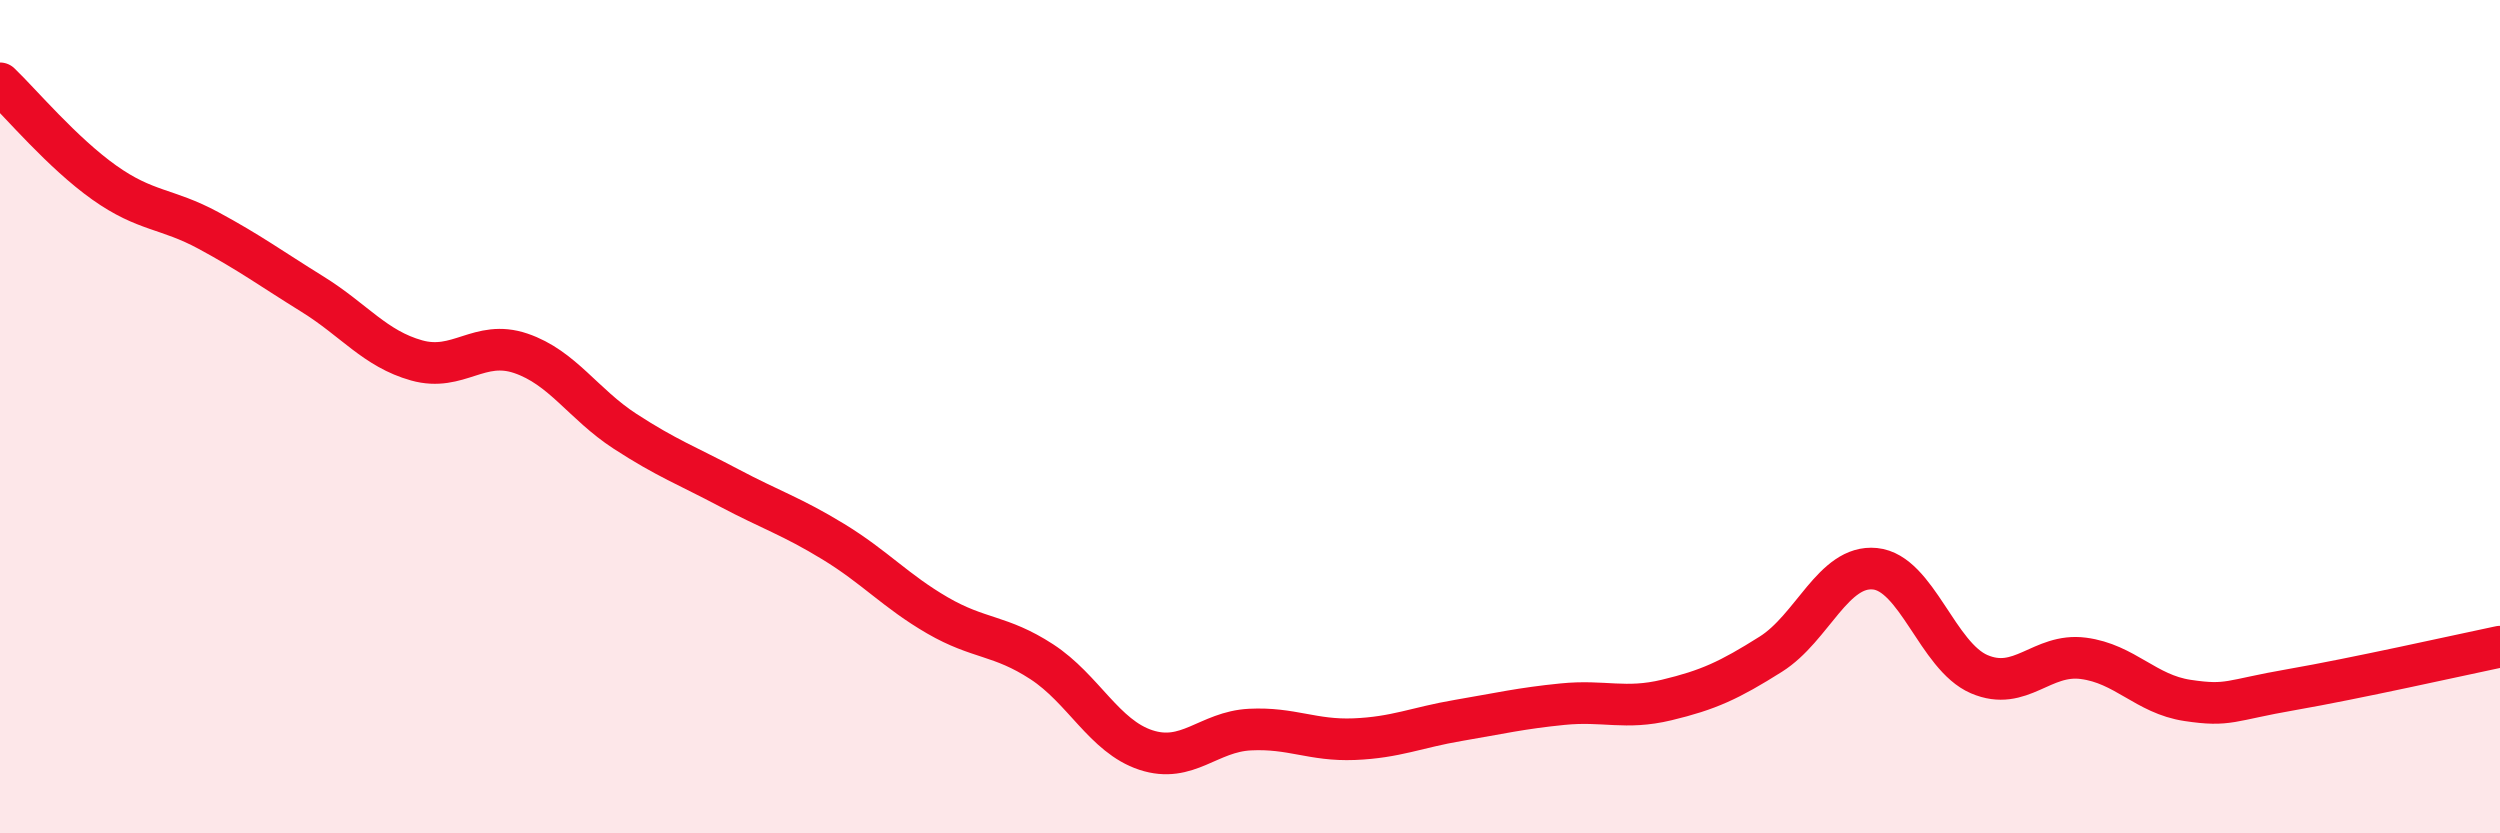
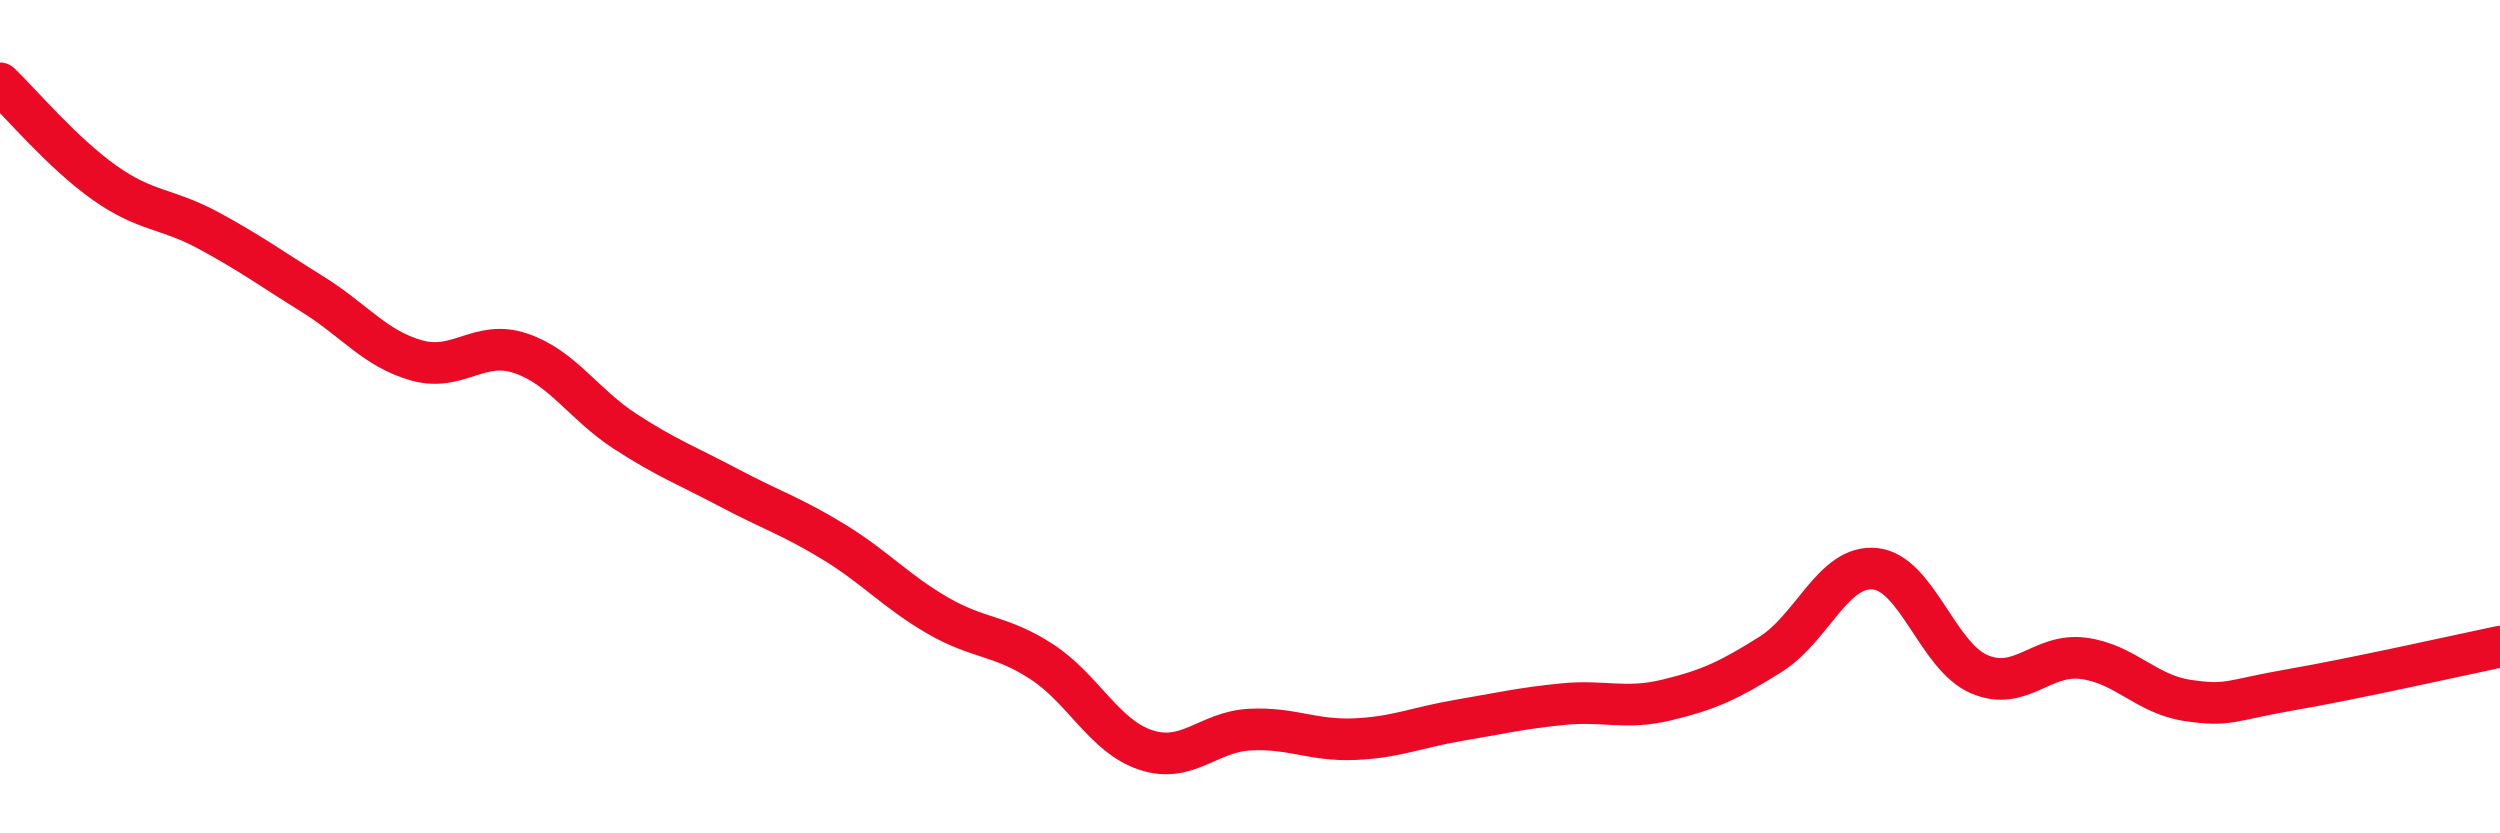
<svg xmlns="http://www.w3.org/2000/svg" width="60" height="20" viewBox="0 0 60 20">
-   <path d="M 0,2 C 0.5,2.48 1.5,3.67 2.5,4.38 C 3.5,5.09 4,4.99 5,5.53 C 6,6.07 6.5,6.44 7.5,7.06 C 8.5,7.68 9,8.37 10,8.65 C 11,8.93 11.5,8.14 12.5,8.48 C 13.5,8.82 14,9.7 15,10.35 C 16,11 16.5,11.18 17.5,11.71 C 18.5,12.24 19,12.39 20,13 C 21,13.61 21.5,14.19 22.5,14.77 C 23.5,15.35 24,15.23 25,15.88 C 26,16.53 26.5,17.67 27.5,18 C 28.5,18.33 29,17.56 30,17.51 C 31,17.46 31.5,17.78 32.5,17.74 C 33.5,17.7 34,17.46 35,17.29 C 36,17.12 36.5,17 37.5,16.9 C 38.5,16.8 39,17.04 40,16.8 C 41,16.56 41.5,16.33 42.5,15.7 C 43.5,15.07 44,13.55 45,13.65 C 46,13.75 46.5,15.75 47.5,16.18 C 48.5,16.61 49,15.67 50,15.8 C 51,15.93 51.5,16.66 52.5,16.81 C 53.5,16.96 53.5,16.81 55,16.55 C 56.5,16.29 59,15.73 60,15.52L60 20L0 20Z" fill="#EB0A25" opacity="0.1" stroke-linecap="round" stroke-linejoin="round" />
  <path d="M 0,2 C 0.5,2.48 1.5,3.67 2.5,4.38 C 3.5,5.09 4,4.99 5,5.53 C 6,6.07 6.5,6.44 7.5,7.06 C 8.5,7.68 9,8.37 10,8.65 C 11,8.93 11.5,8.14 12.5,8.48 C 13.5,8.82 14,9.7 15,10.35 C 16,11 16.5,11.18 17.5,11.71 C 18.5,12.24 19,12.39 20,13 C 21,13.61 21.5,14.19 22.5,14.77 C 23.5,15.35 24,15.23 25,15.88 C 26,16.53 26.5,17.67 27.5,18 C 28.5,18.33 29,17.56 30,17.51 C 31,17.46 31.5,17.78 32.5,17.74 C 33.5,17.7 34,17.46 35,17.29 C 36,17.12 36.5,17 37.5,16.9 C 38.5,16.8 39,17.04 40,16.8 C 41,16.56 41.5,16.33 42.5,15.7 C 43.5,15.07 44,13.55 45,13.65 C 46,13.75 46.5,15.75 47.5,16.18 C 48.5,16.61 49,15.67 50,15.8 C 51,15.93 51.5,16.66 52.5,16.81 C 53.5,16.96 53.5,16.81 55,16.55 C 56.5,16.29 59,15.73 60,15.52" stroke="#EB0A25" stroke-width="1" fill="none" stroke-linecap="round" stroke-linejoin="round" />
</svg>